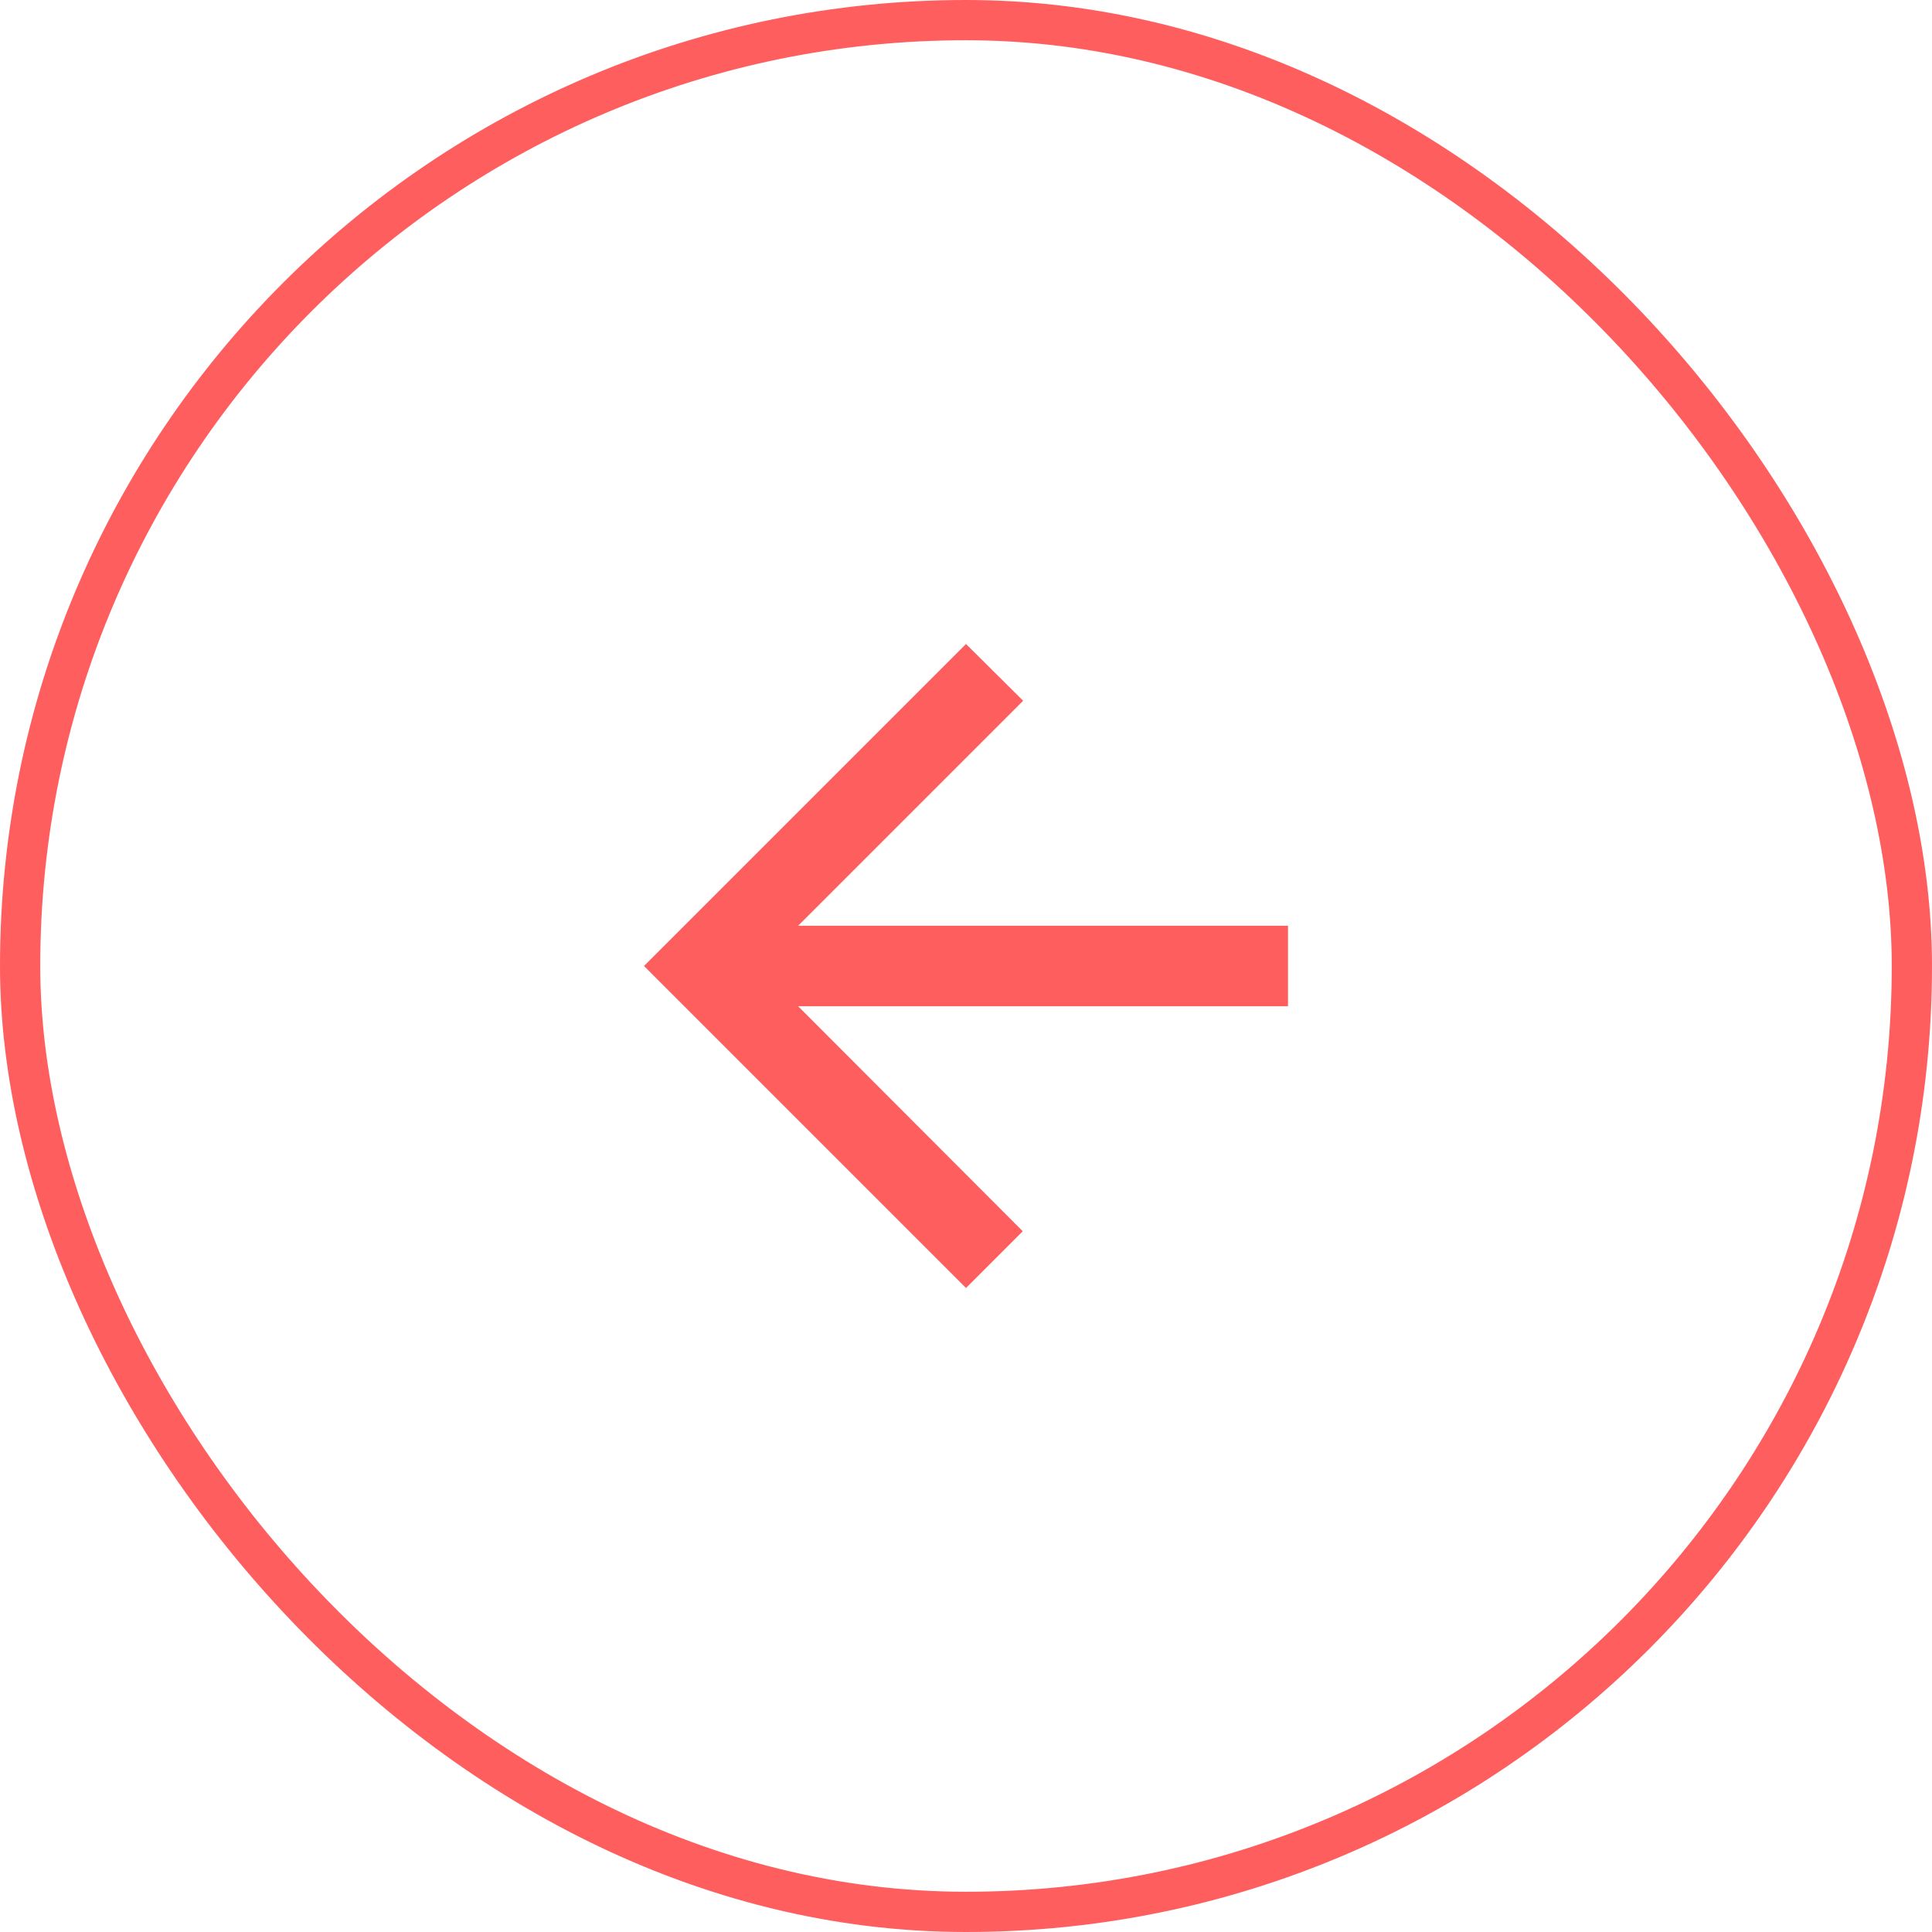
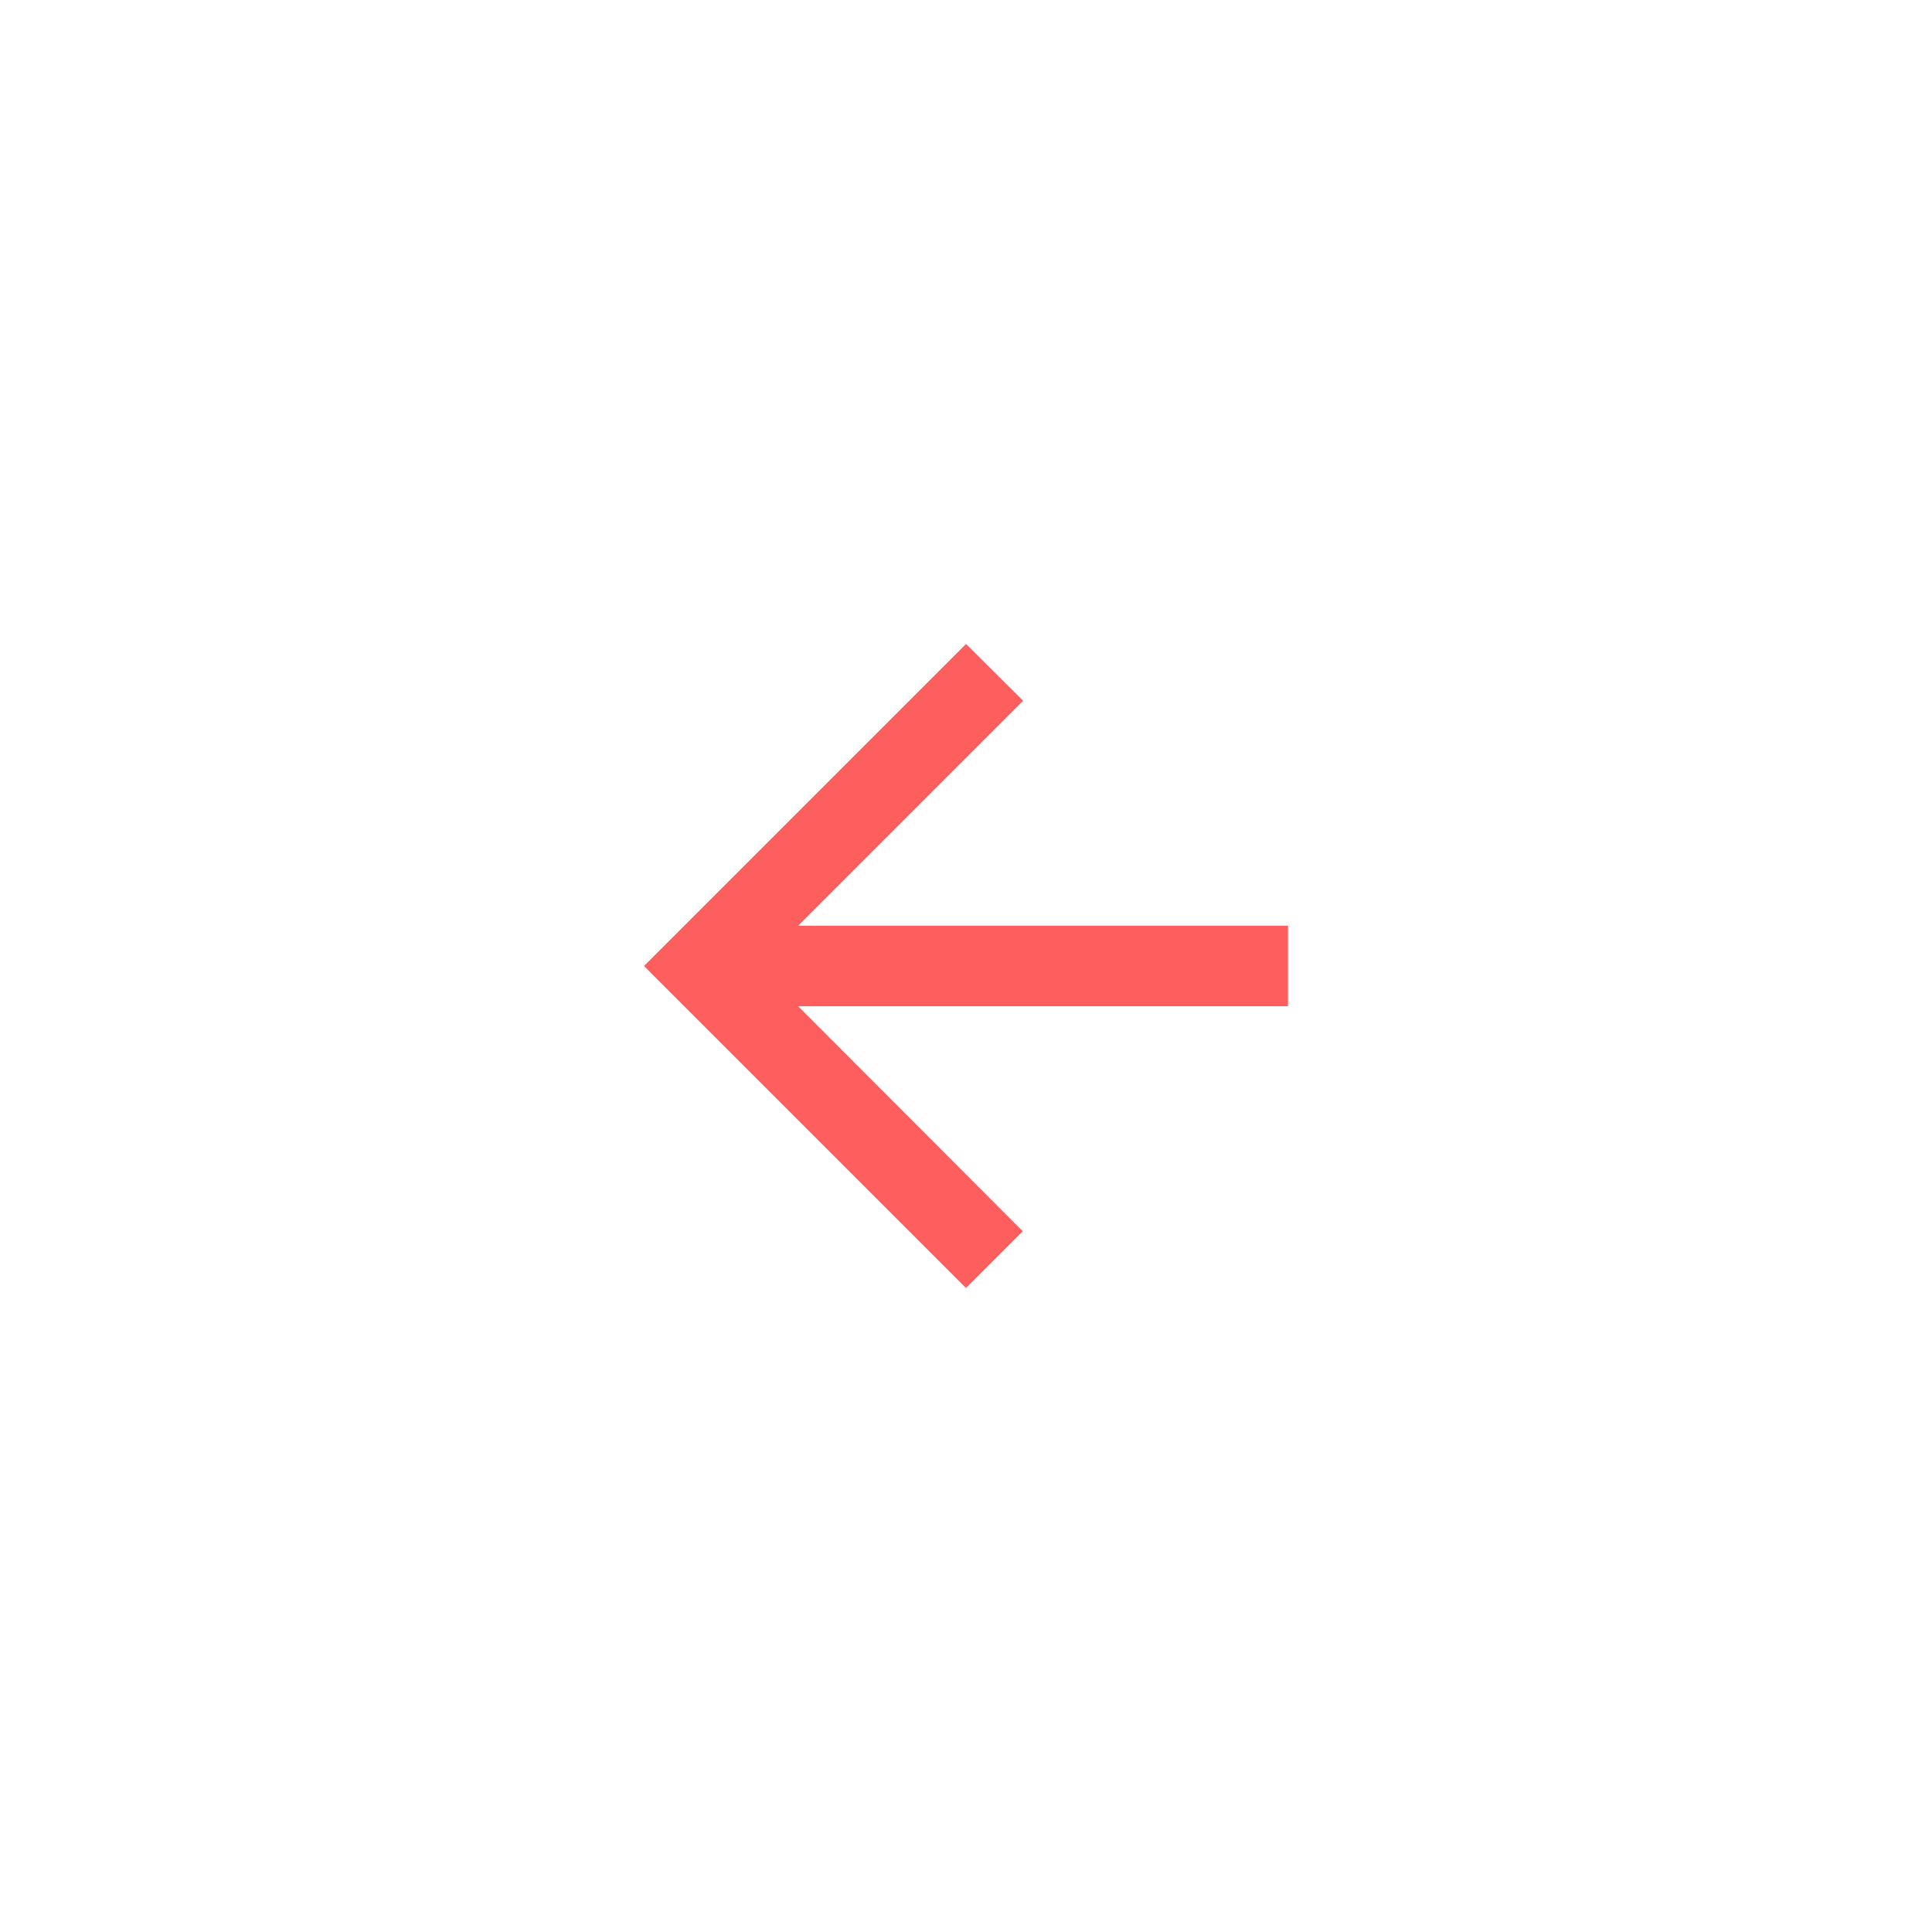
<svg xmlns="http://www.w3.org/2000/svg" width="48" height="48" viewBox="0 0 48 48" fill="none">
  <path d="M32 23H19.83L25.42 17.41L24 16L16 24L24 32L25.41 30.59L19.83 25H32V23Z" fill="#FF5E5F" />
-   <rect x="0.5" y="0.5" width="47" height="47" rx="23.5" stroke="#FF5E5F" />
</svg>